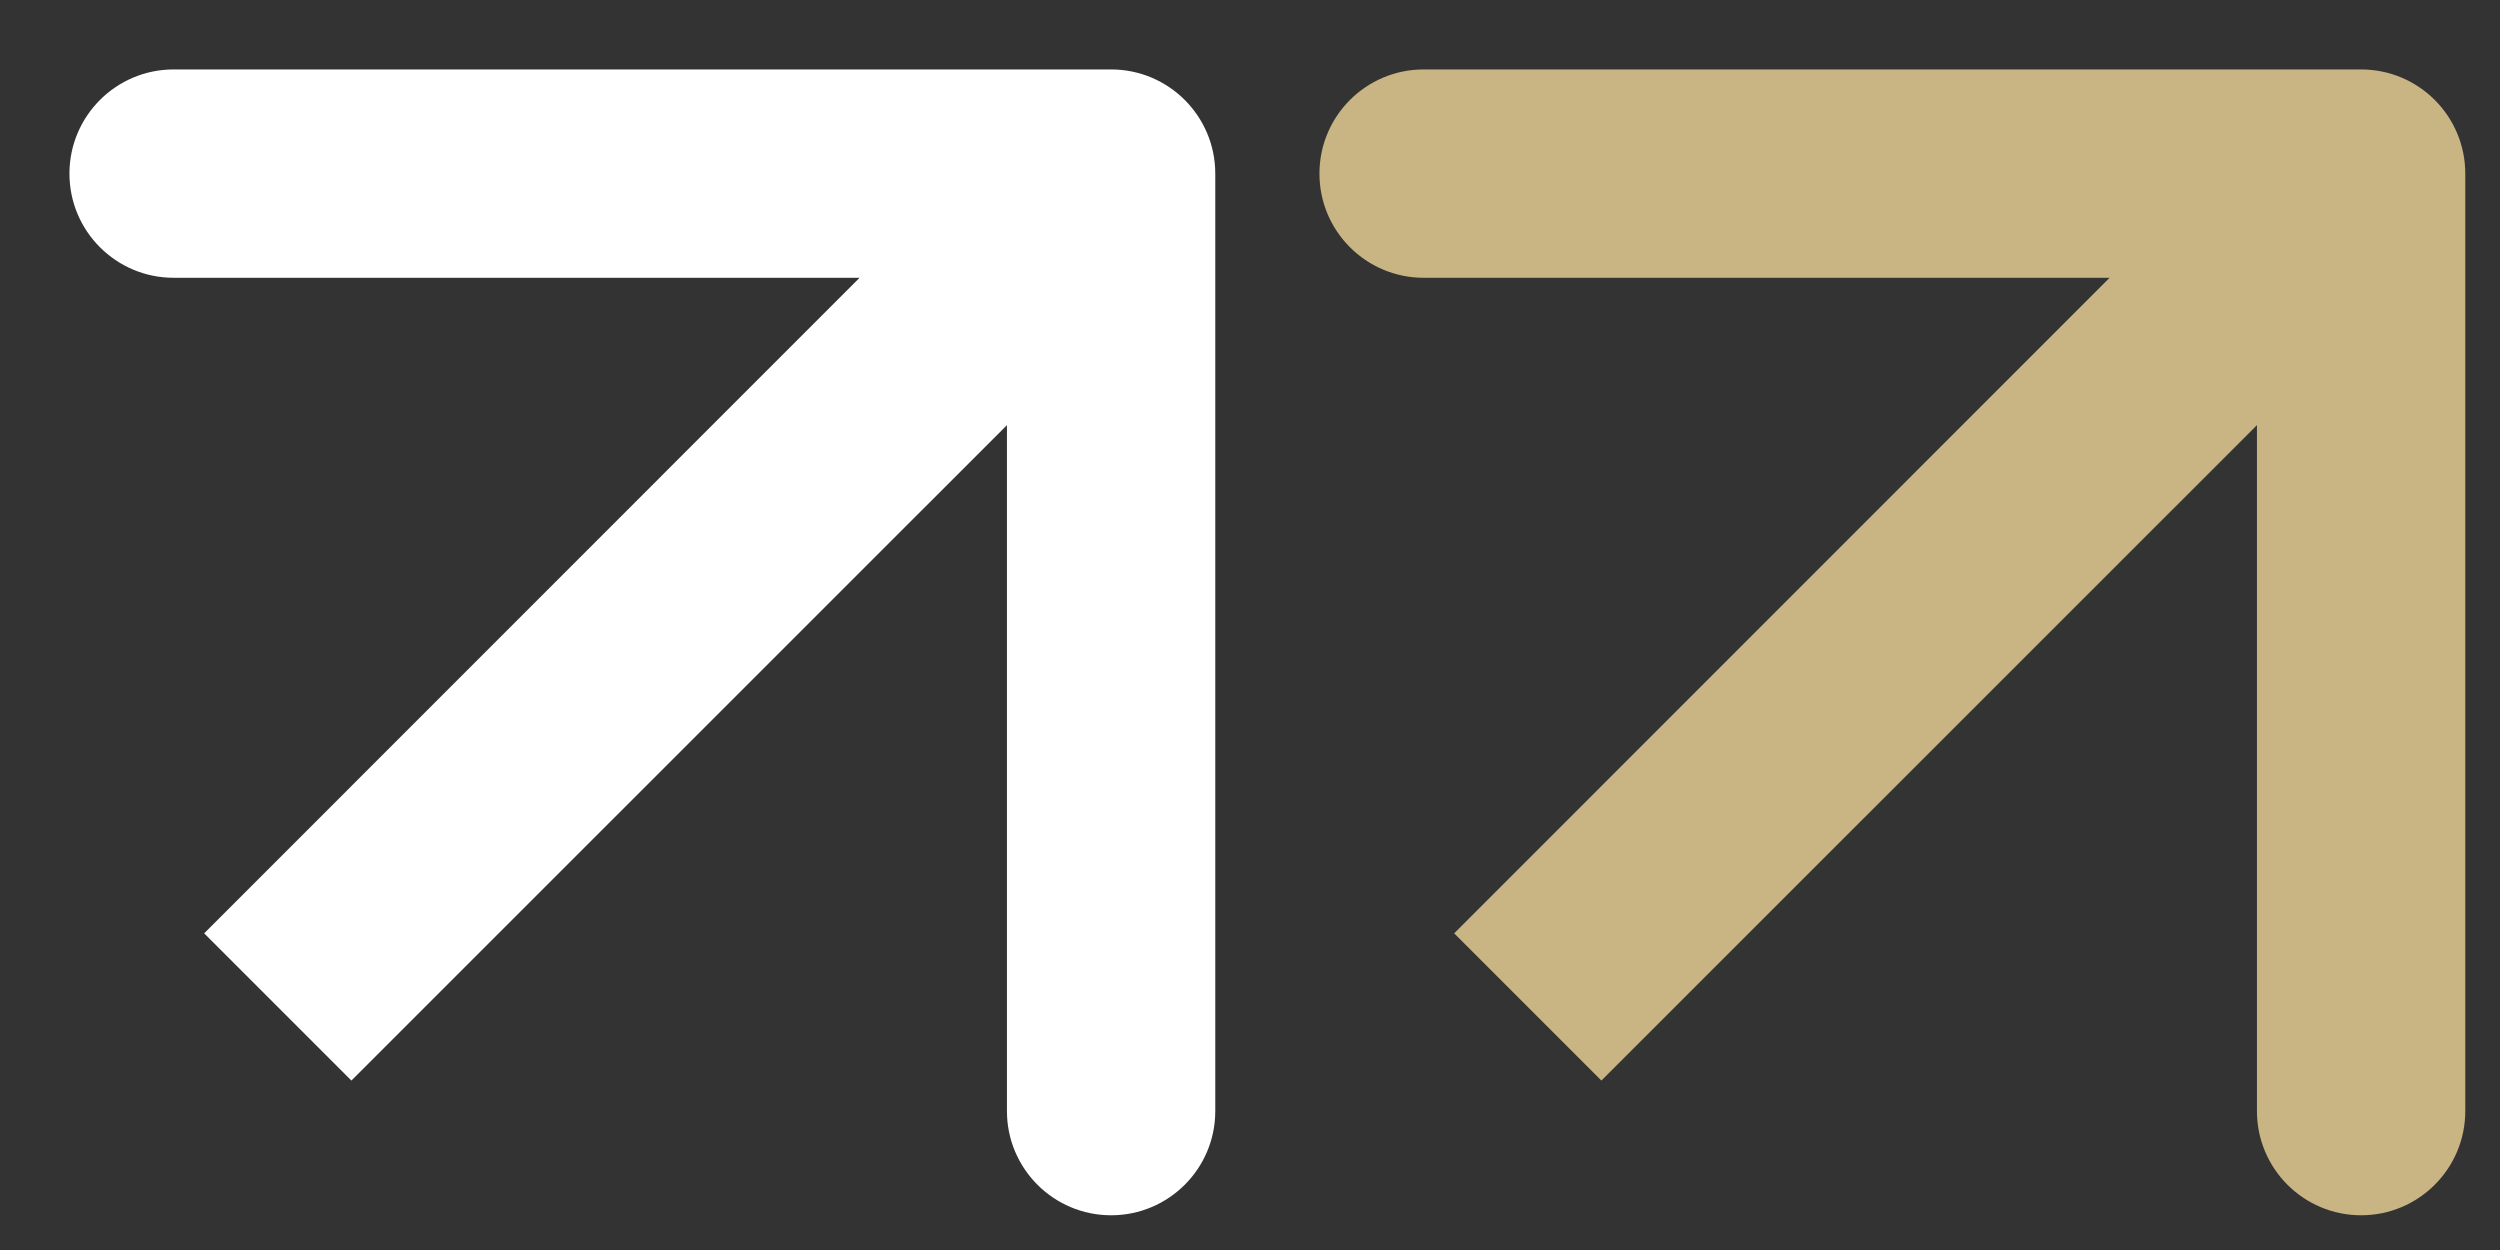
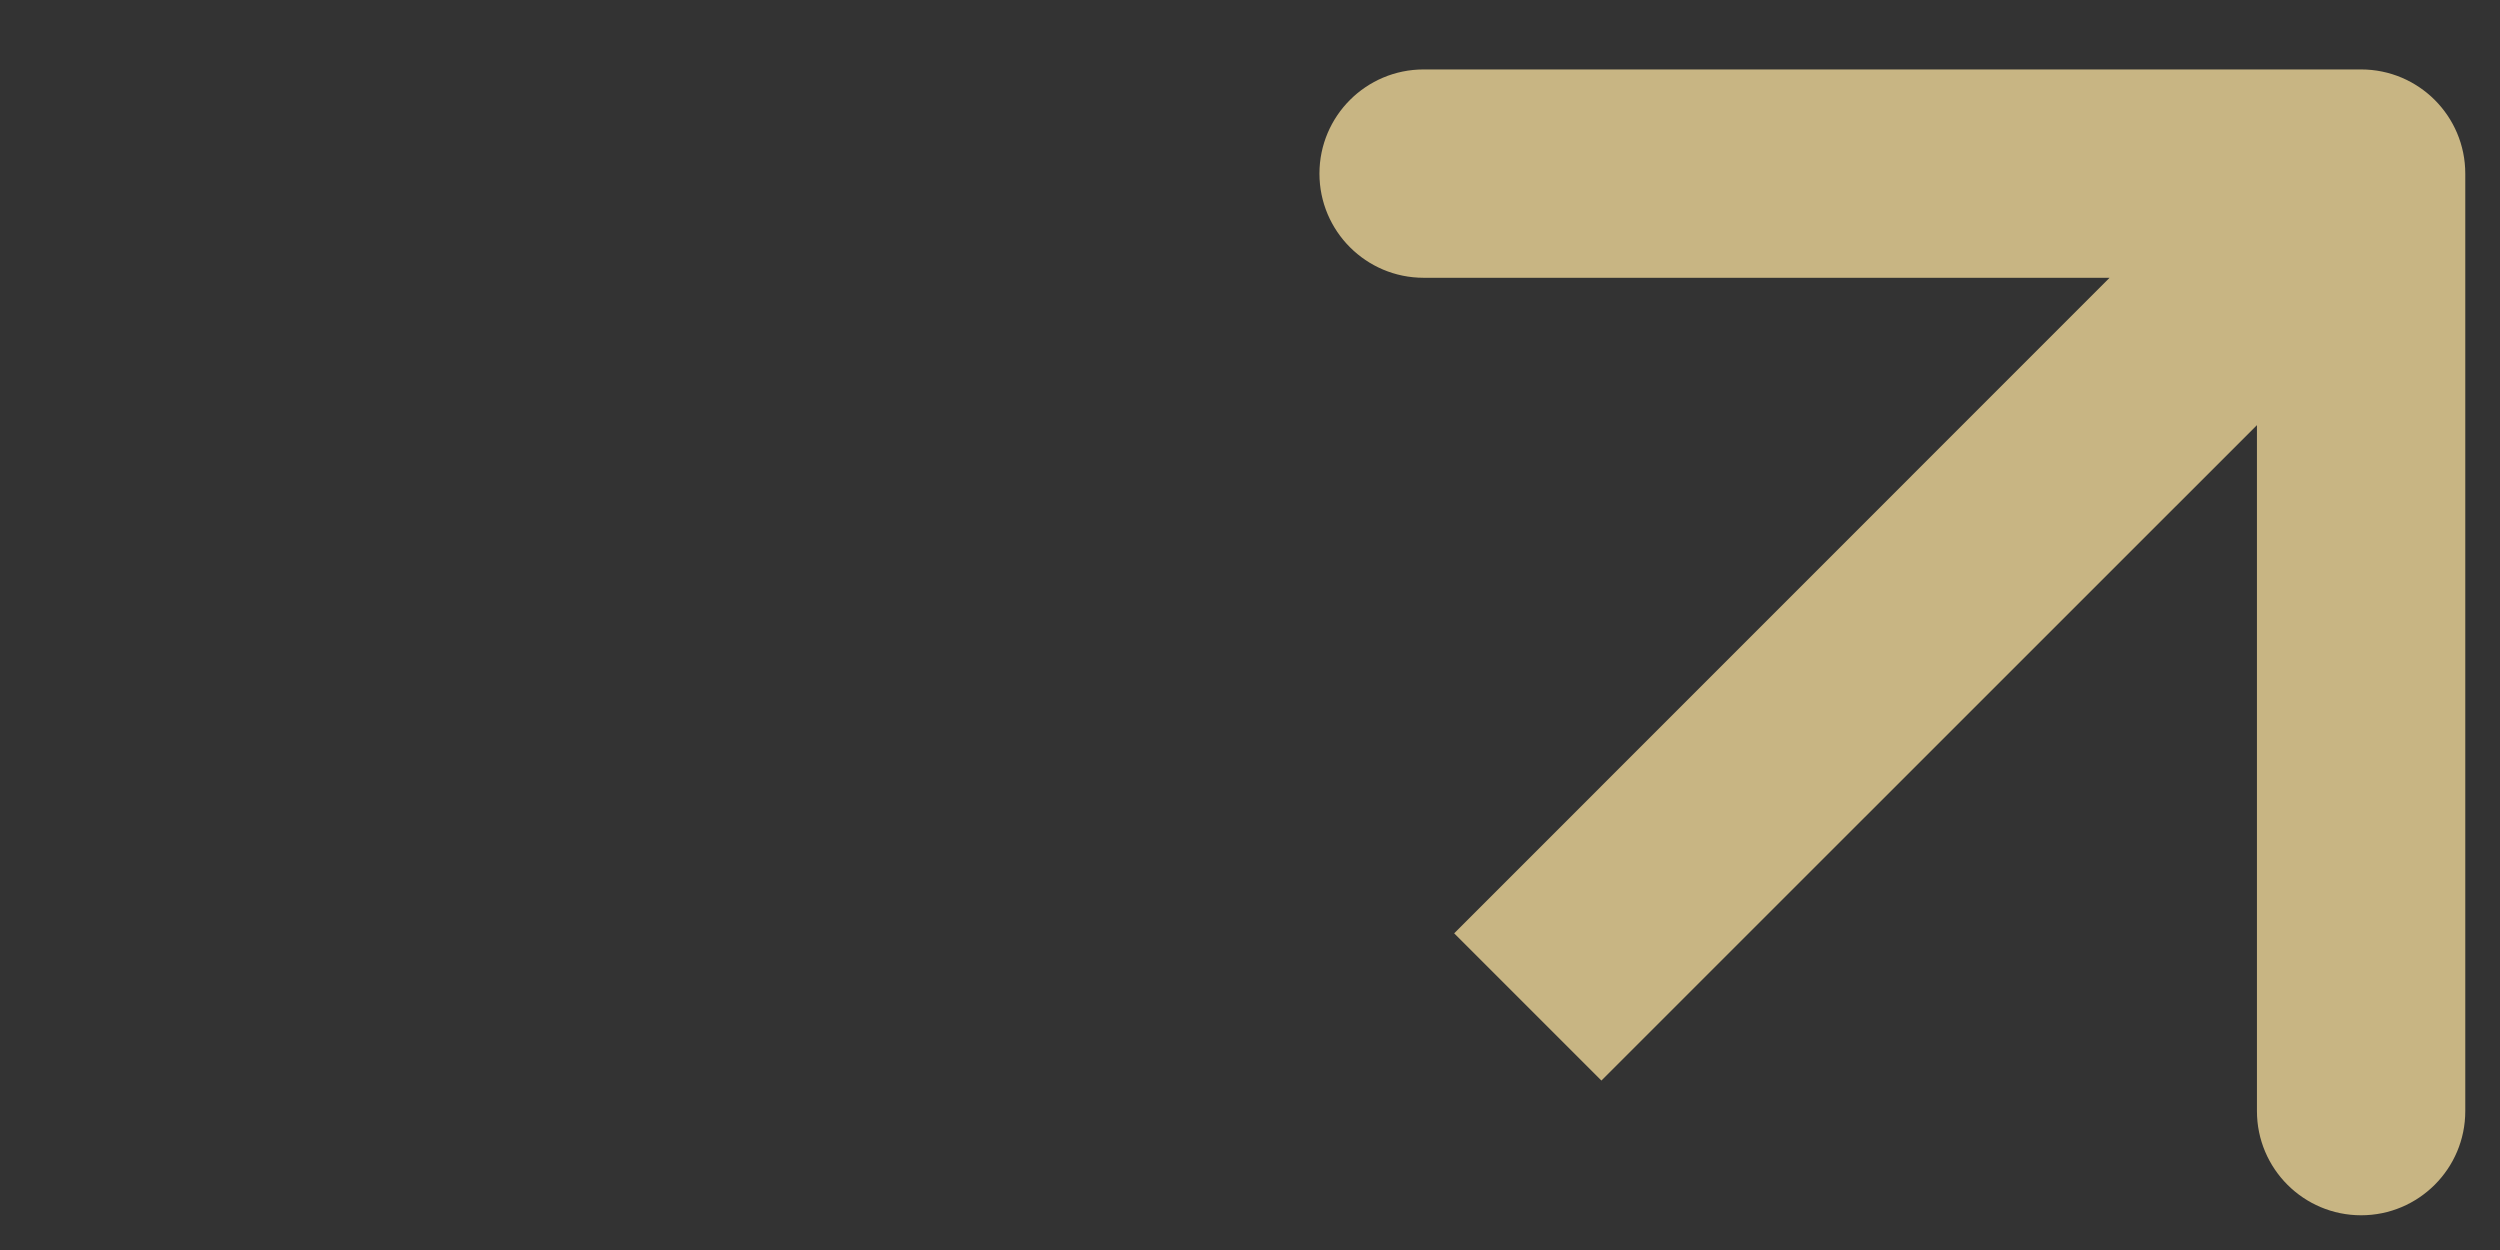
<svg xmlns="http://www.w3.org/2000/svg" width="18" height="9" viewBox="0 0 18 9" fill="none">
  <rect x="0" y="0" width="18" height="9" fill="#333333" stroke="none" />
-   <path fill-rule="evenodd" clip-rule="evenodd" d="M1.25 0.5L8 0.5C8.414 0.5 8.75 0.836 8.75 1.25L8.75 8C8.75 8.414 8.414 8.75 8 8.75C7.586 8.75 7.25 8.414 7.25 8L7.25 3.061L2.53 7.78L1.47 6.72L6.189 2L1.25 2C0.836 2 0.5 1.664 0.5 1.25C0.5 0.836 0.836 0.5 1.25 0.5Z" fill="white" />
  <path fill-rule="evenodd" clip-rule="evenodd" d="M10.25 0.5L17 0.5C17.414 0.5 17.75 0.836 17.75 1.25L17.75 8C17.75 8.414 17.414 8.75 17 8.75C16.586 8.75 16.25 8.414 16.25 8L16.25 3.061L11.53 7.78L10.47 6.72L15.189 2L10.25 2C9.836 2 9.5 1.664 9.5 1.25C9.5 0.836 9.836 0.5 10.25 0.5Z" fill="#C8B583" />
</svg>